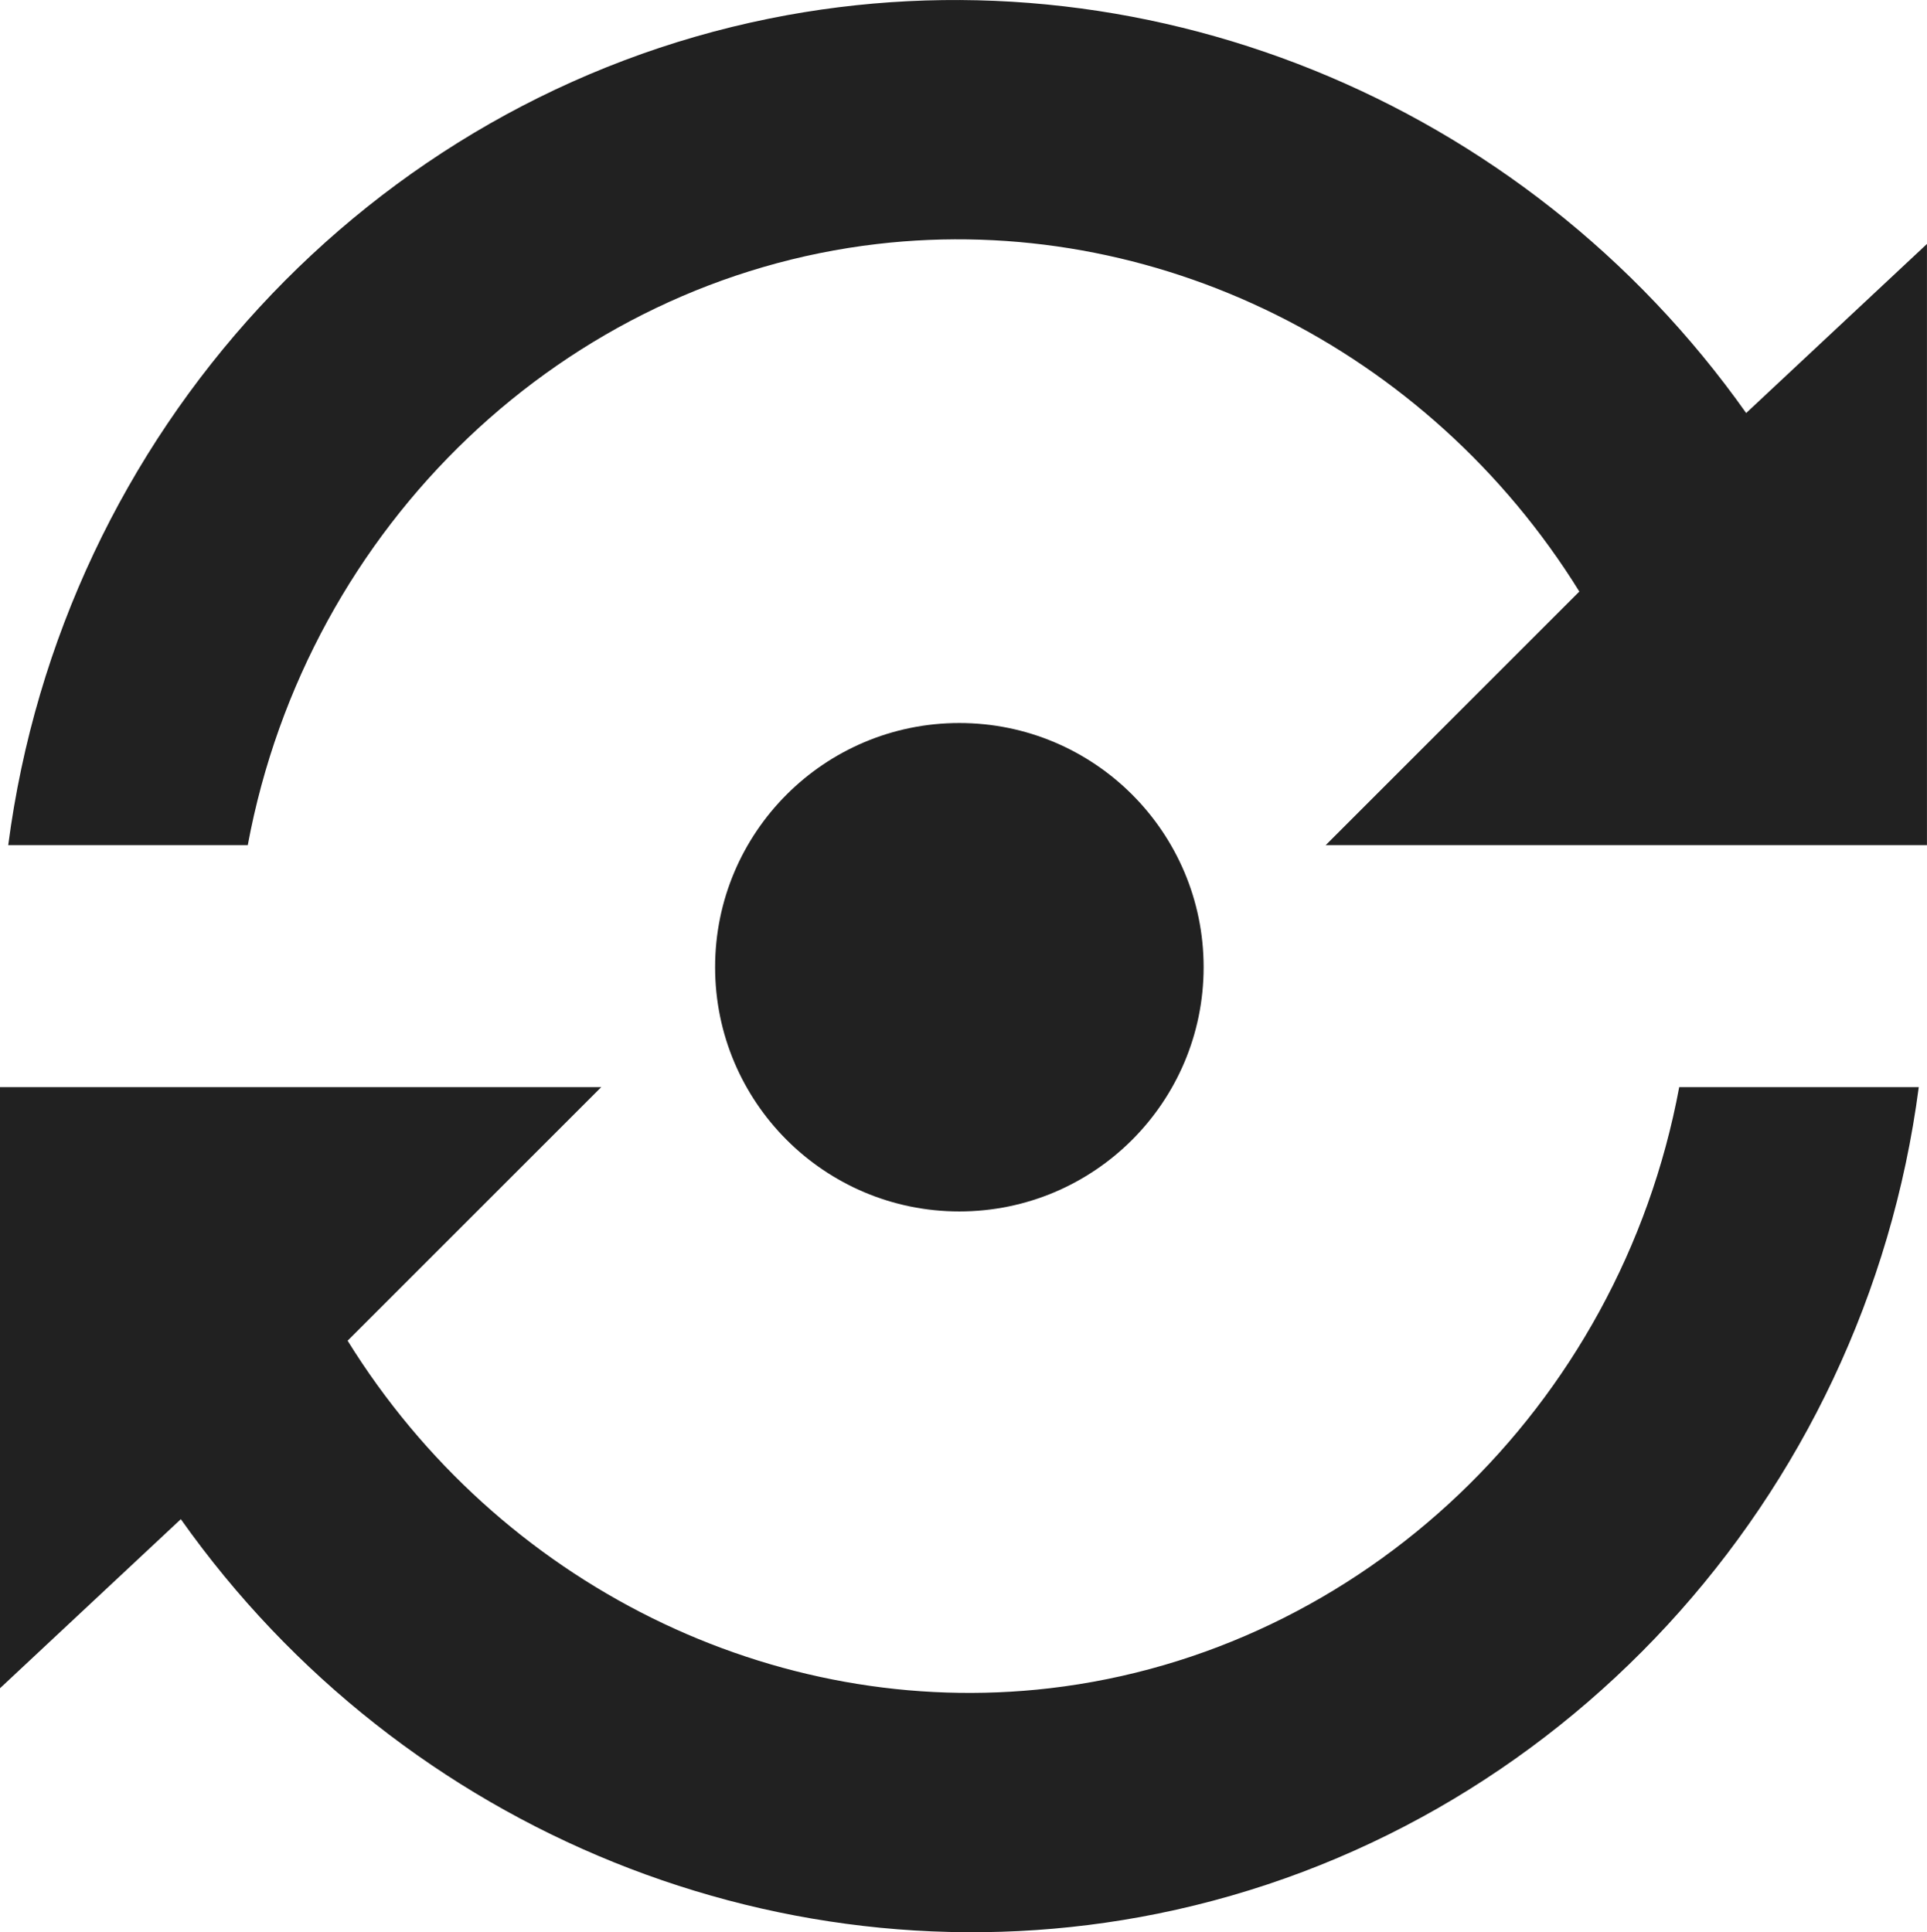
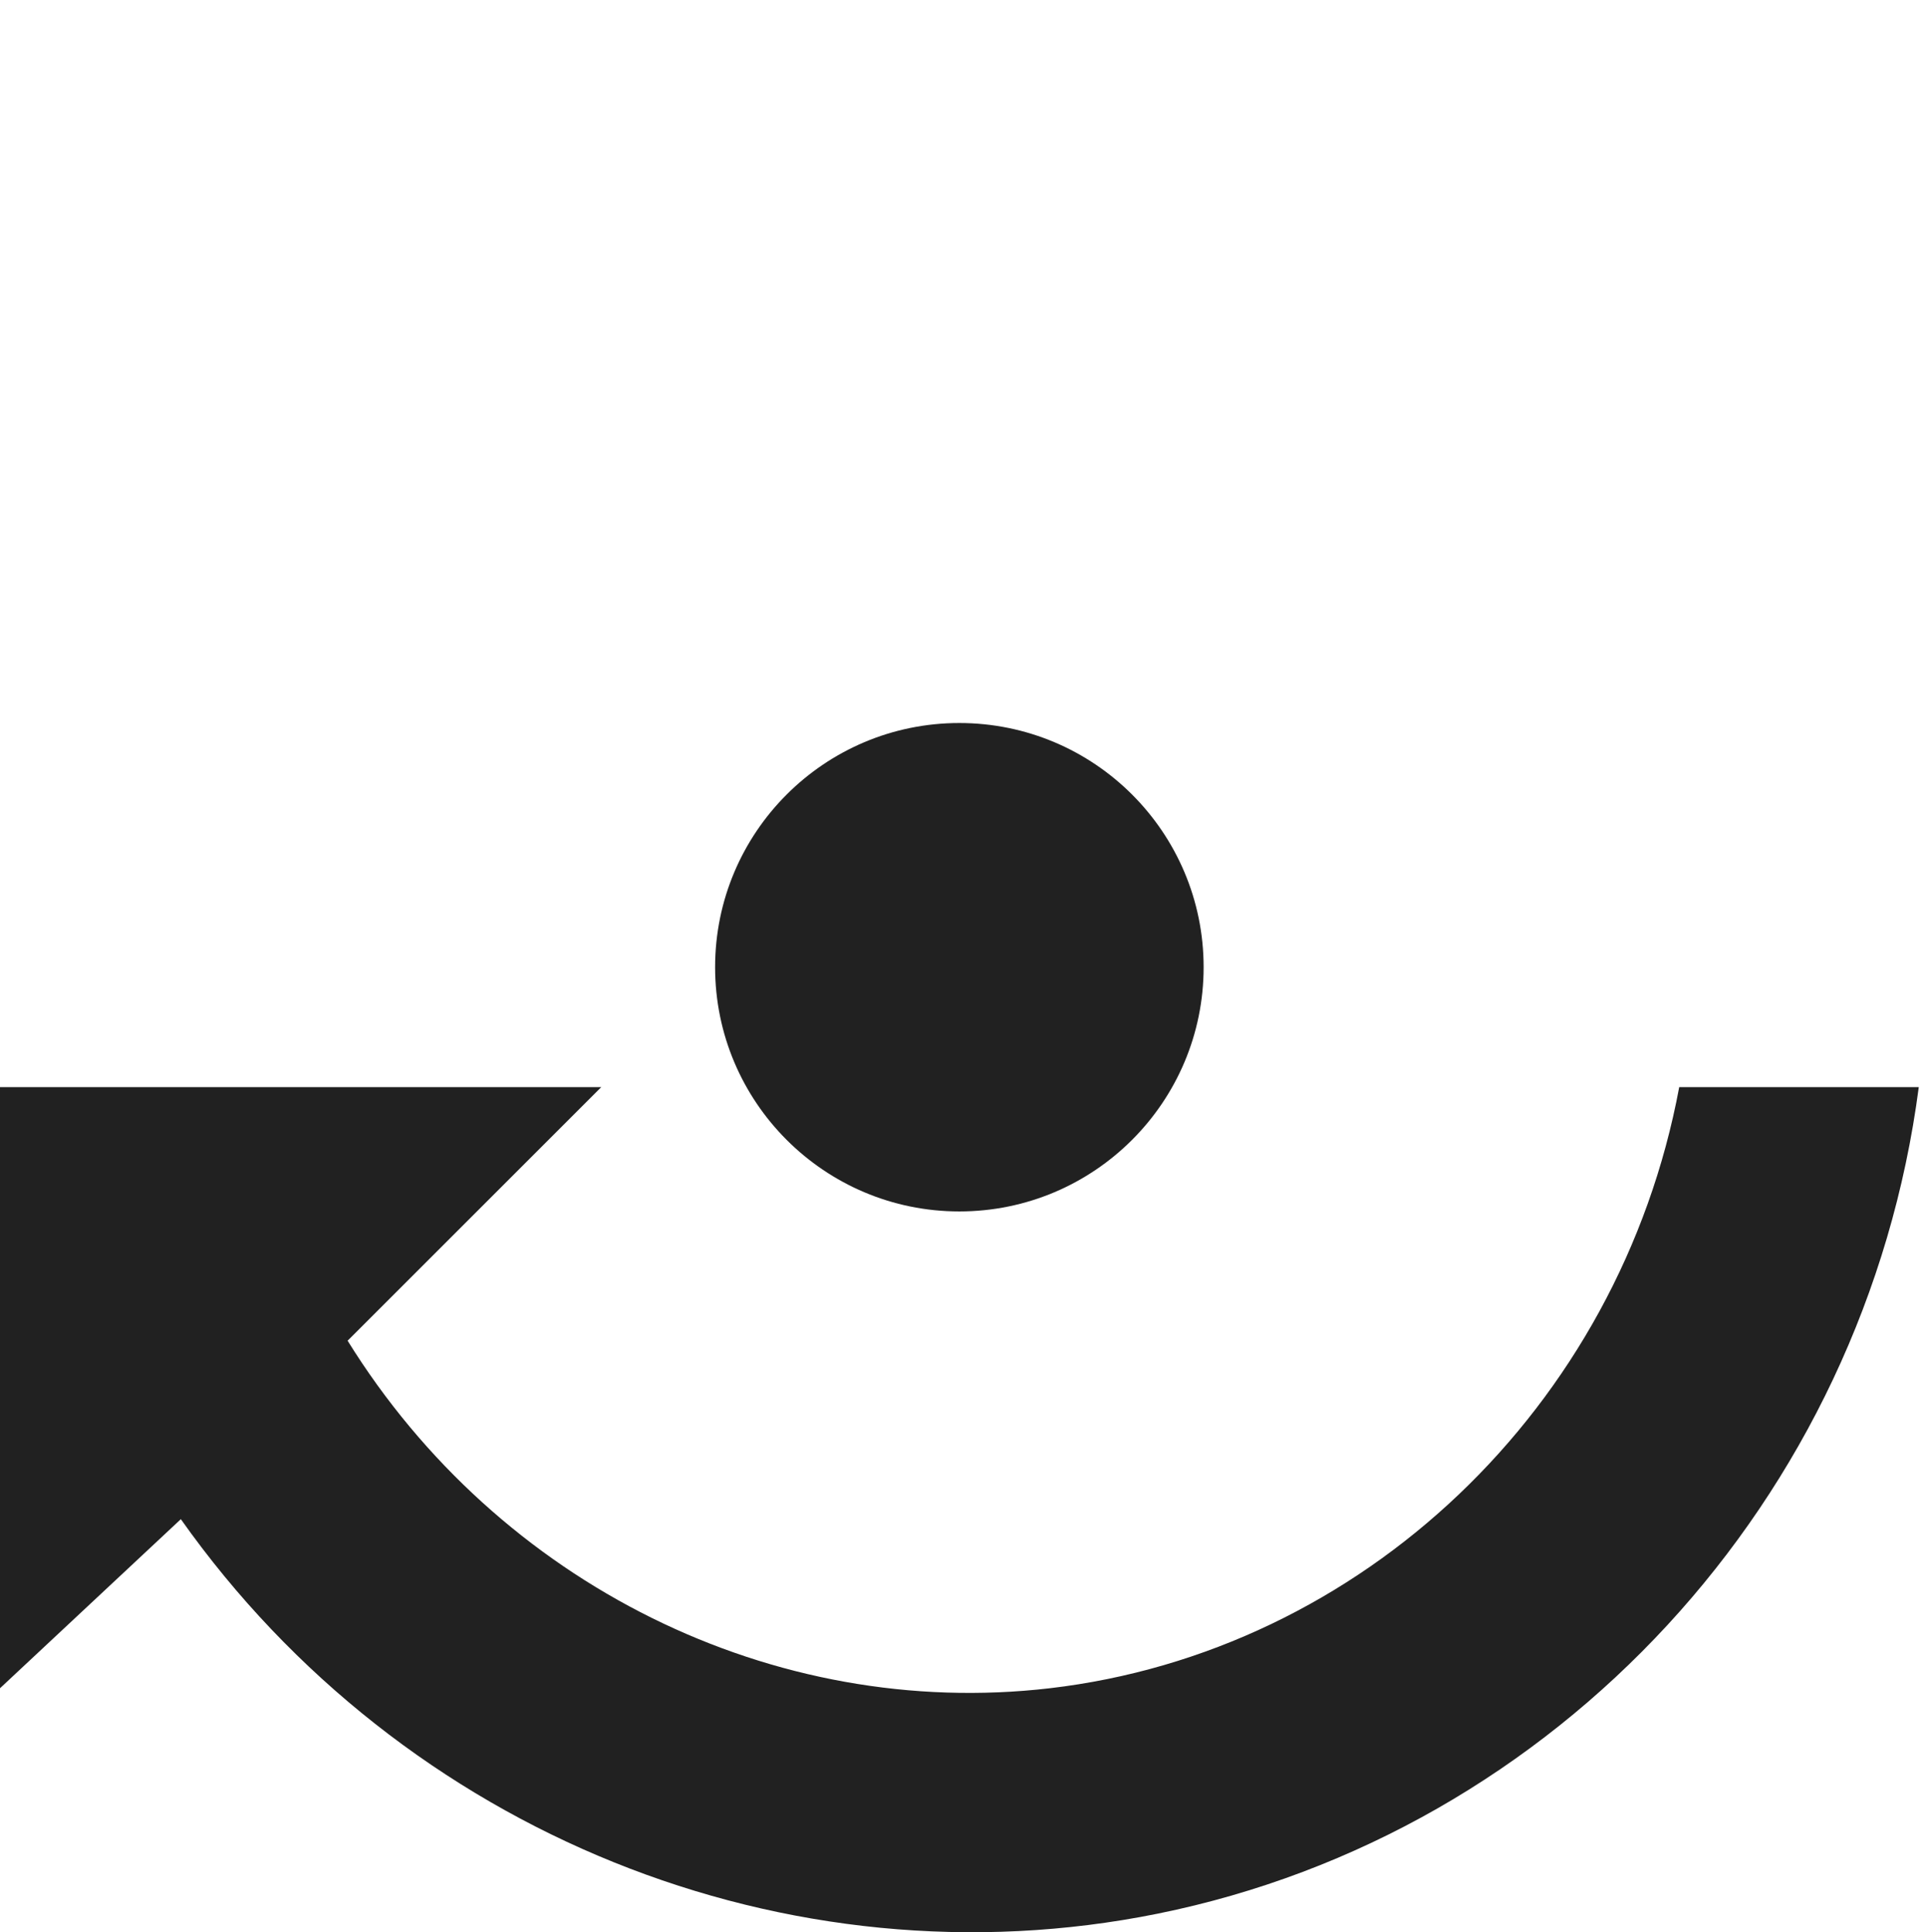
<svg xmlns="http://www.w3.org/2000/svg" version="1.1" id="Layer_1" x="0px" y="0px" width="47.098px" height="47.236px" viewBox="0 0 47.098 47.236" enable-background="new 0 0 47.098 47.236" xml:space="preserve">
  <g>
    <path fill="#212121" d="M29.418,23.644c0-3.297-2.674-5.969-5.971-5.969c-3.295,0-5.969,2.672-5.969,5.969s2.674,5.971,5.969,5.971   C26.744,29.615,29.418,26.941,29.418,23.644" />
-     <path fill="#212121" d="M42.678,10.097C37.246,2.416,27.842-1.375,18.799,0.455C9.055,2.427,1.52,10.57,0.201,20.66h5.855   c1.461-7.846,7.77-13.807,15.383-14.695c6.75-0.787,13.469,2.539,17.162,8.496l-6.199,6.199h14.695V5.964   C45.623,7.341,44.15,8.72,42.678,10.097" />
    <path fill="#212121" d="M25.658,41.271c-6.75,0.787-13.469-2.539-17.162-8.496l6.199-6.199H0v14.695   c1.475-1.377,2.947-2.756,4.42-4.133c5.432,7.682,14.838,11.473,23.879,9.643c9.744-1.973,17.279-10.115,18.598-20.205h-5.855   C39.58,34.421,33.271,40.382,25.658,41.271" />
  </g>
</svg>